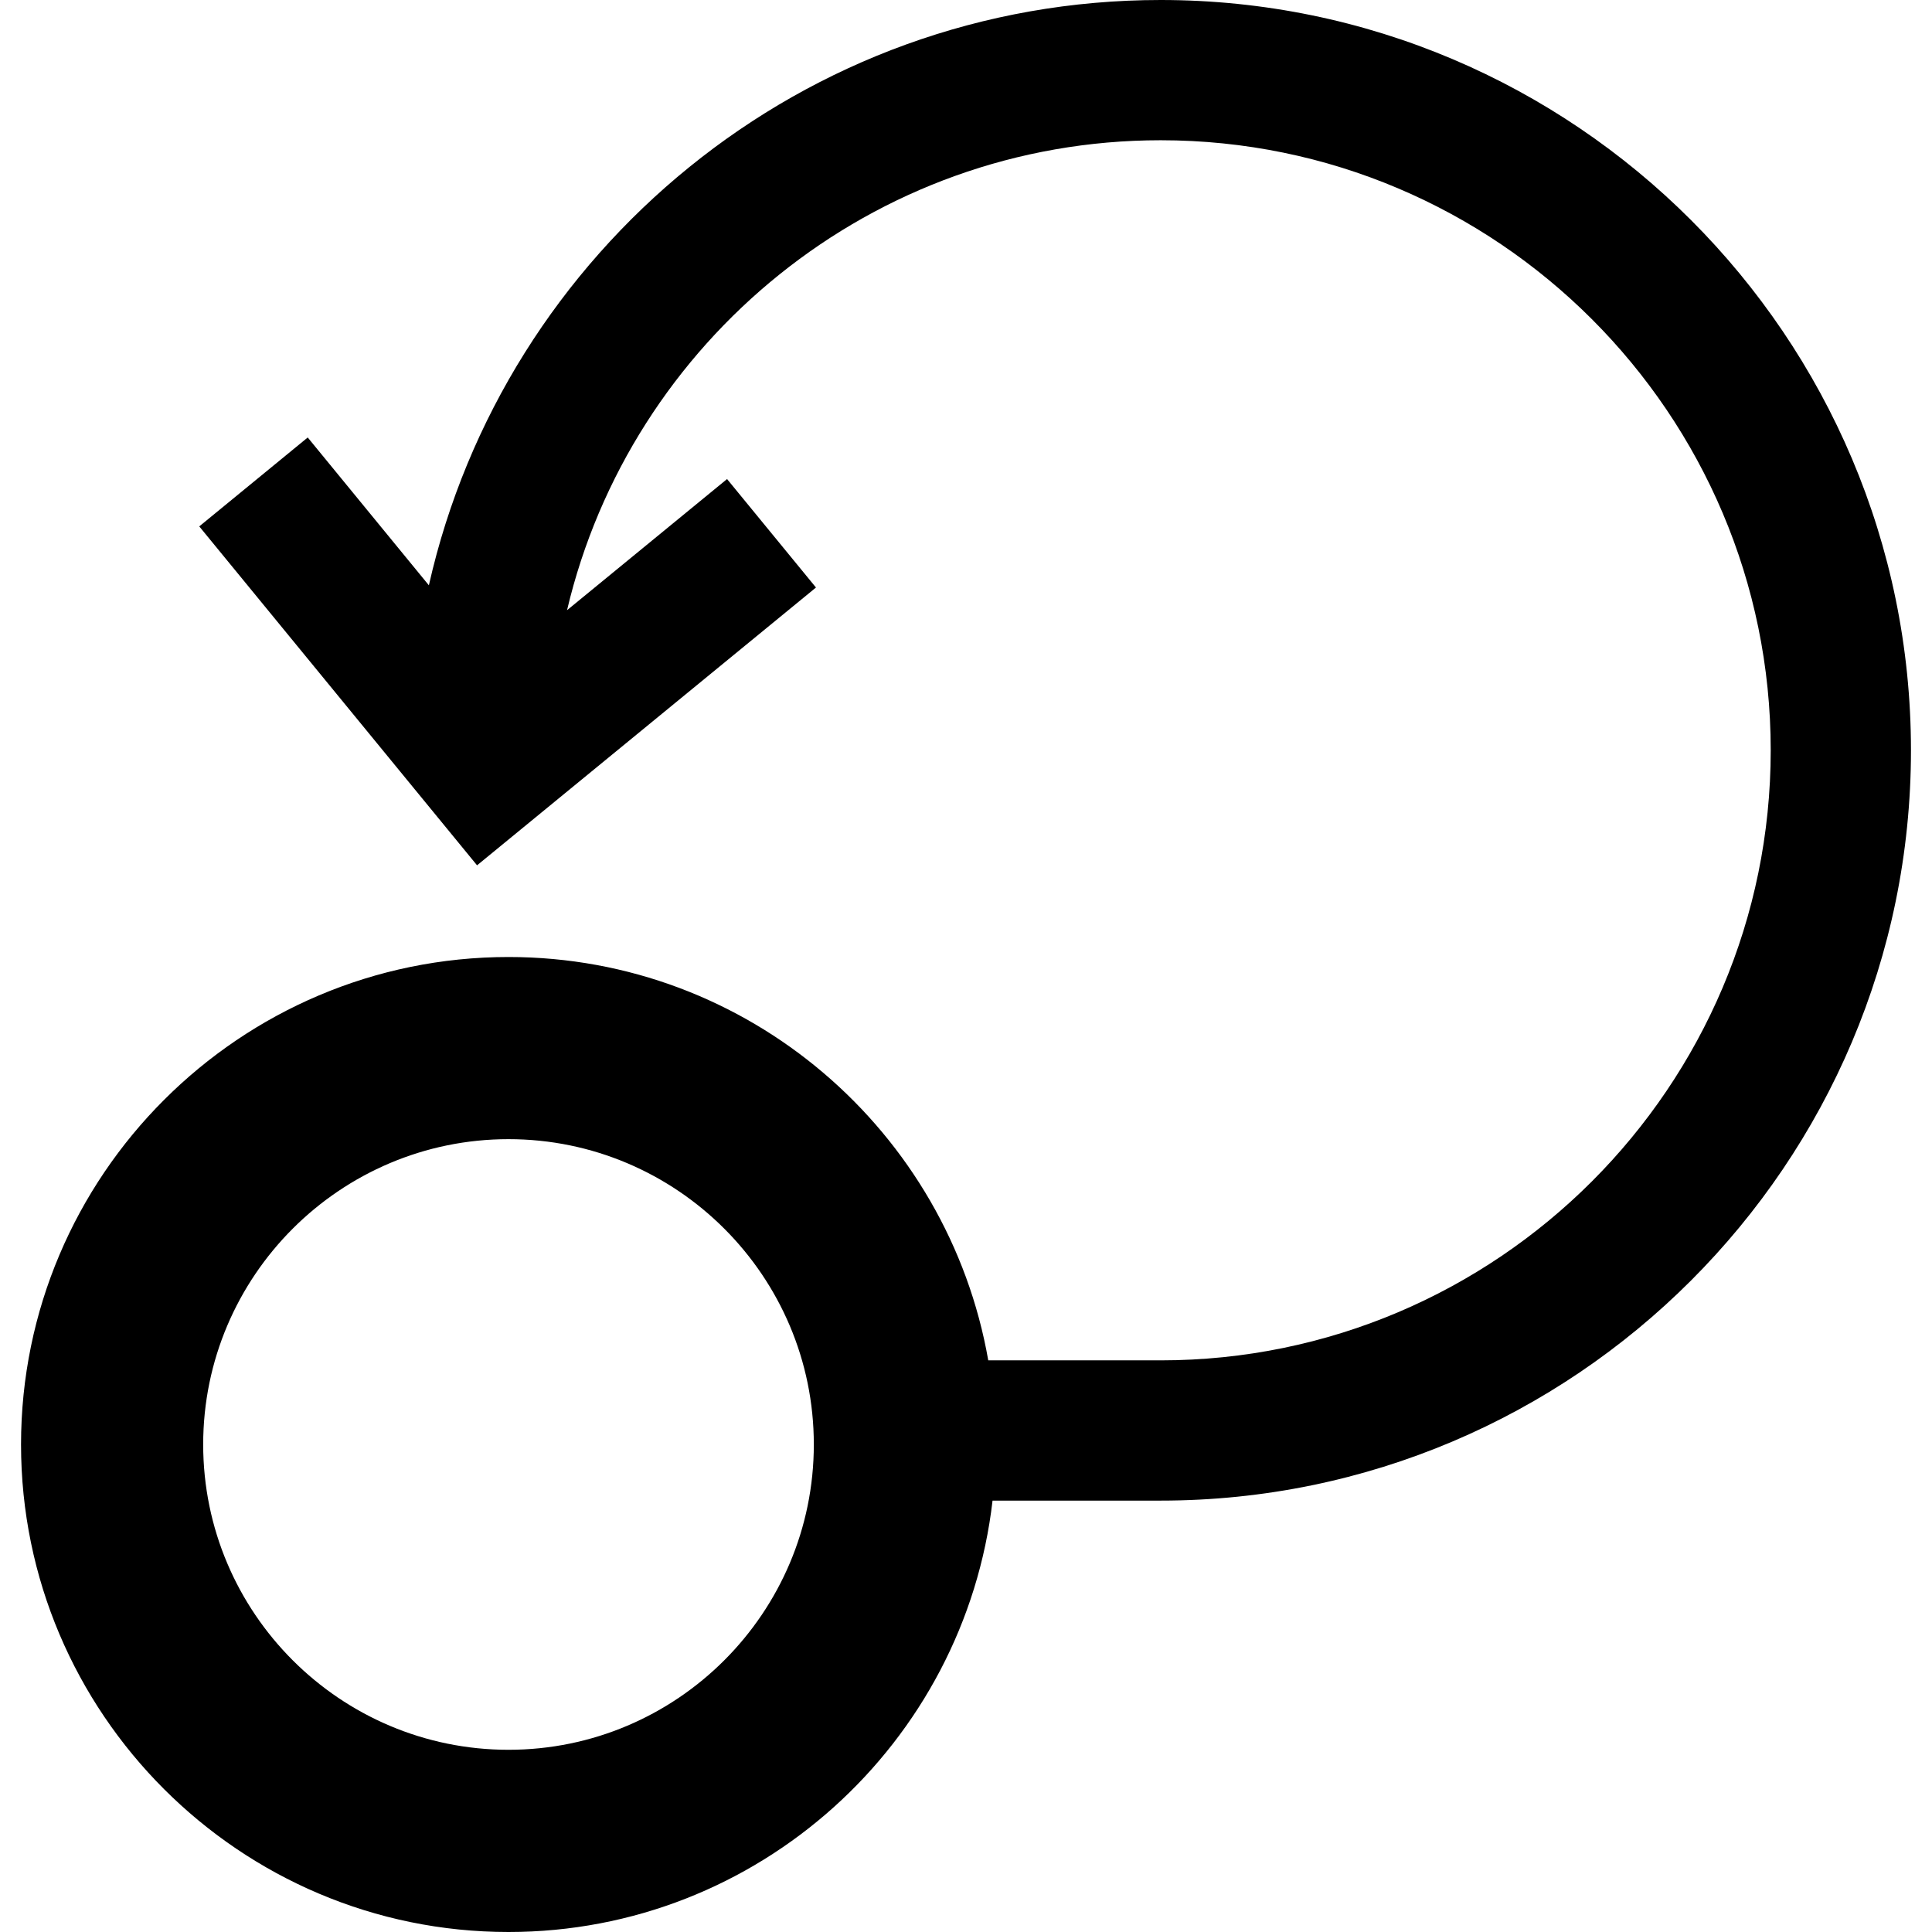
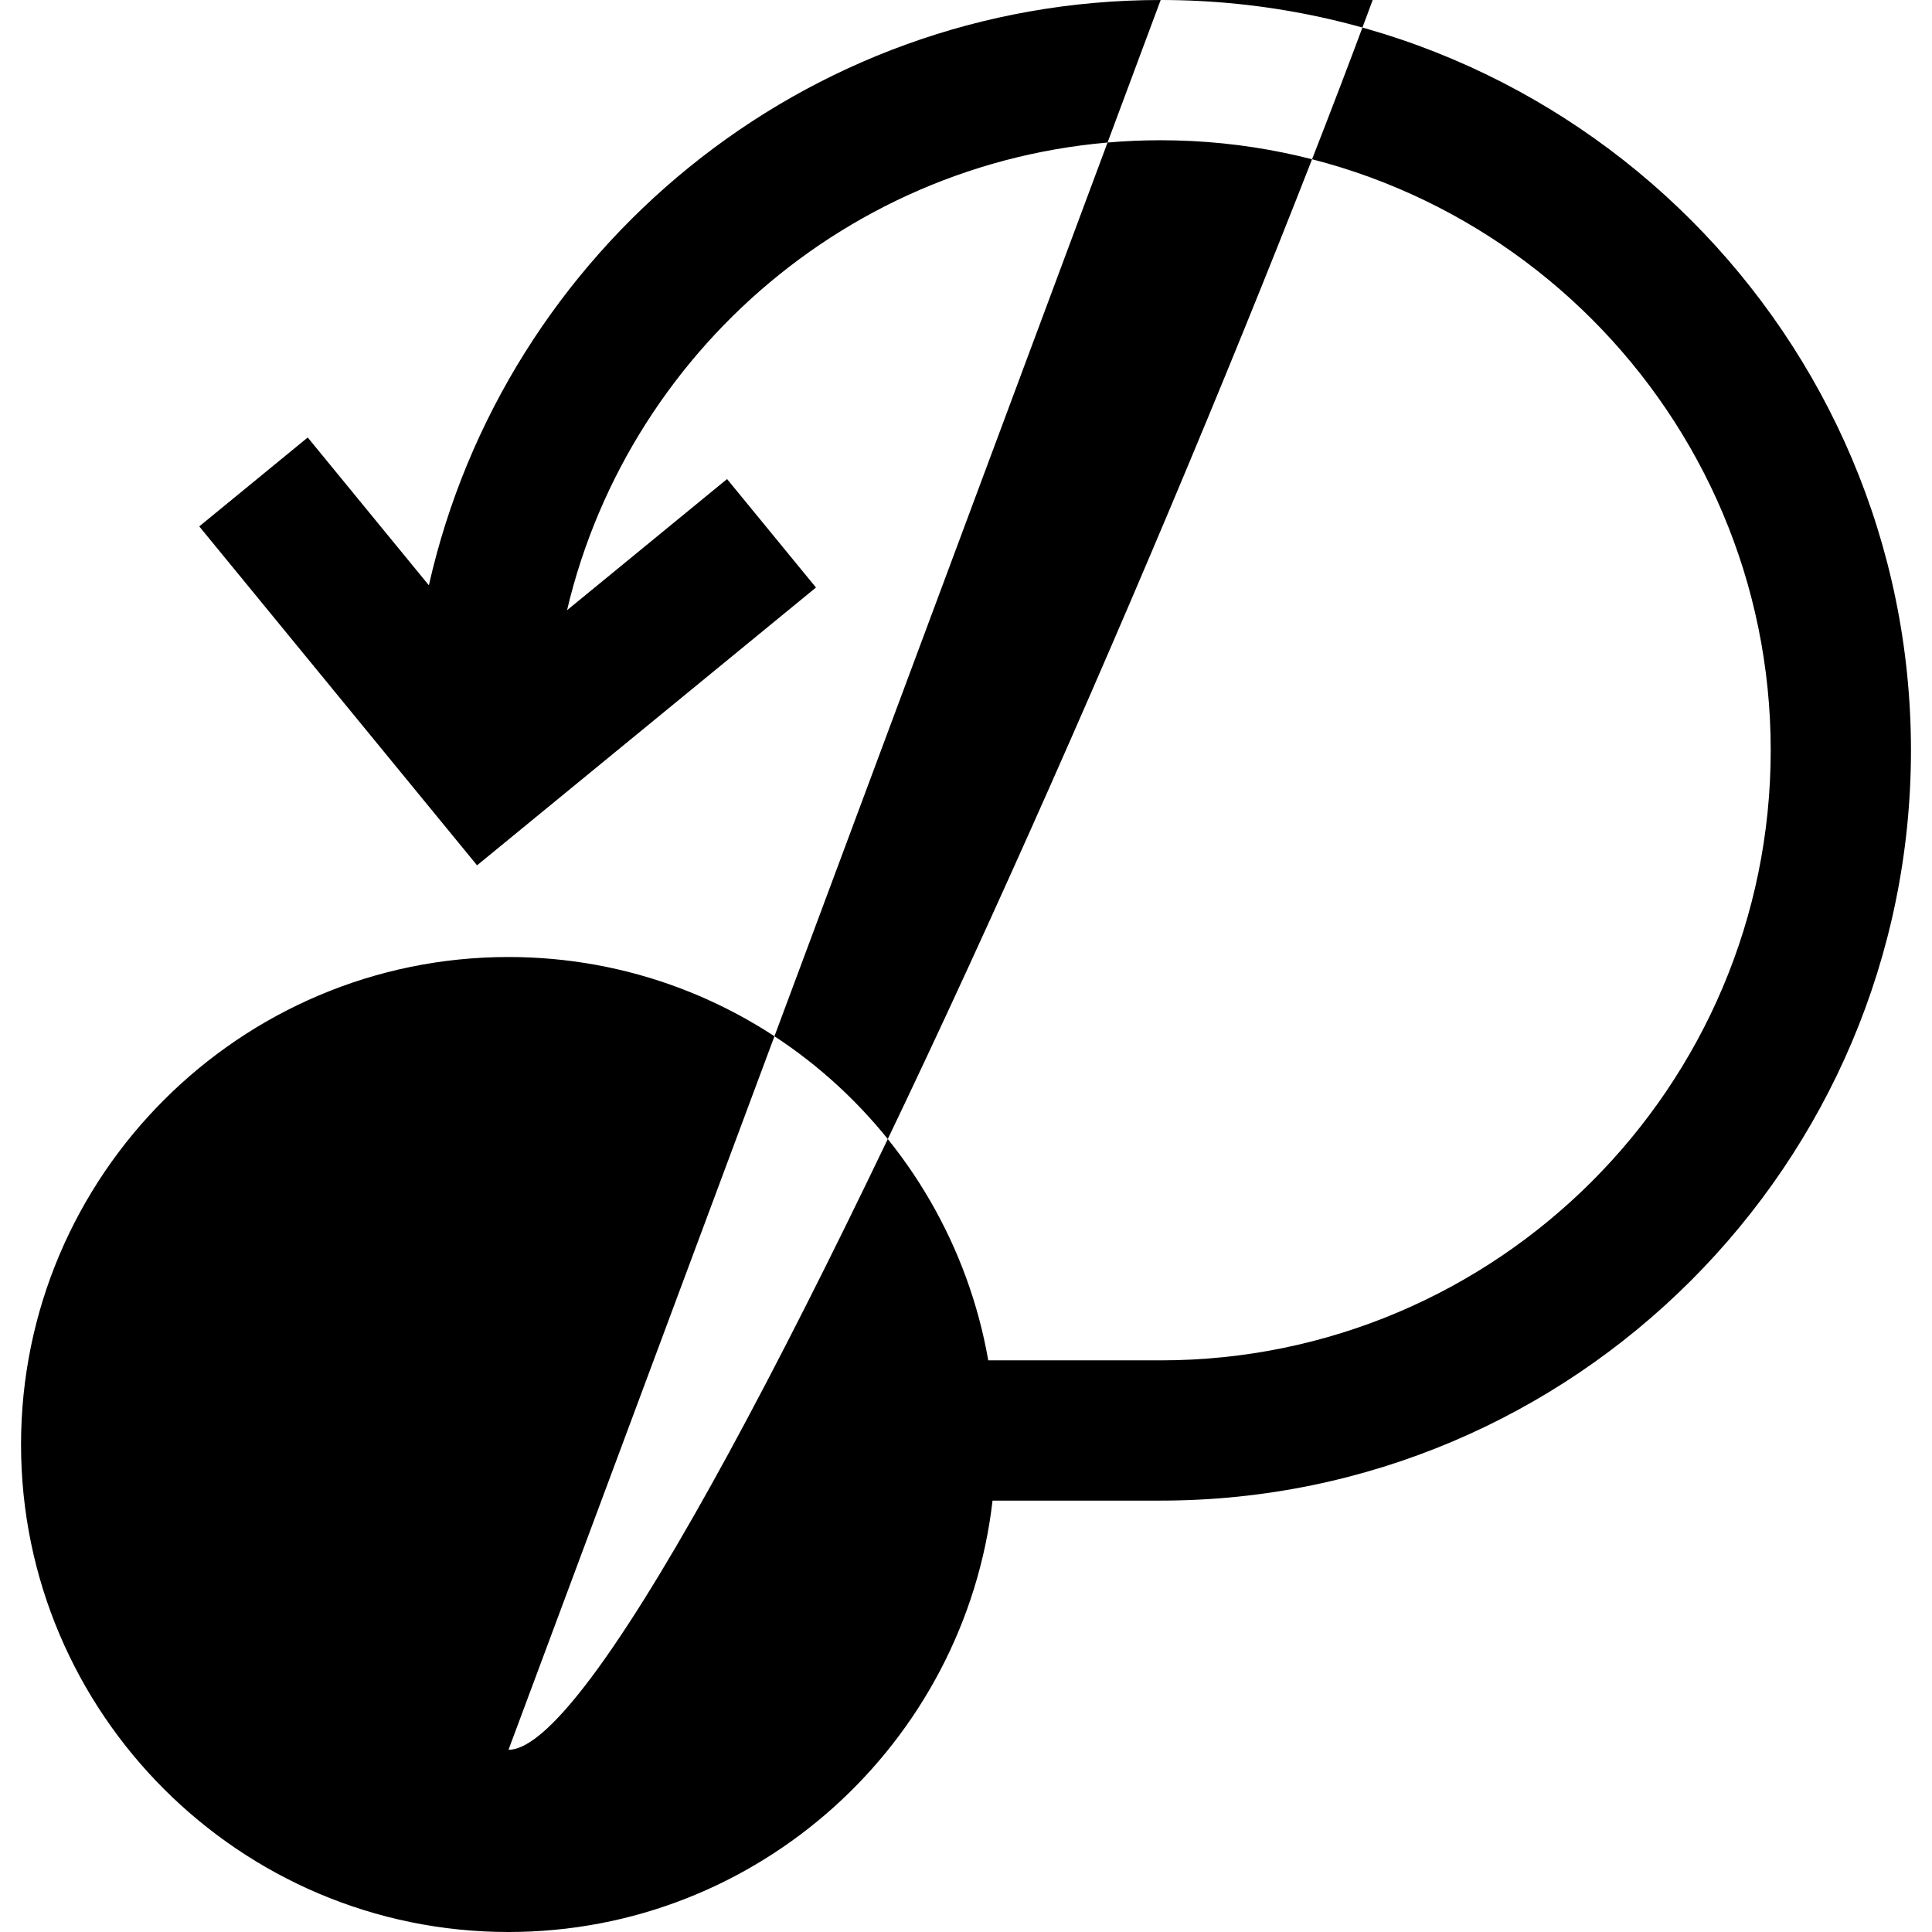
<svg xmlns="http://www.w3.org/2000/svg" version="1.1" id="Capa_1" x="0px" y="0px" width="68.879px" height="68.879px" viewBox="0 0 68.879 68.879" style="enable-background:new 0 0 68.879 68.879;" xml:space="preserve">
  <g>
-     <path d="M41.38,0C28.652,0,17.979,8.939,15.29,20.867l-4.319-5.27l-3.867,3.17l9.904,12.083l12.083-9.904l-3.17-3.867l-5.705,4.676   C22.48,12.163,31.107,5,41.38,5c11.992,0,21.749,9.757,21.749,21.749c0,11.993-9.757,21.75-21.749,21.75h-6.147   c-1.427-8.156-8.543-14.38-17.104-14.38c-9.582,0-17.379,7.796-17.379,17.38s7.797,17.38,17.379,17.38   c8.906,0,16.26-6.736,17.257-15.38h5.994c14.749,0,26.749-12,26.749-26.75C68.129,12,56.129,0,41.38,0z M18.129,62.383   c-6.002,0-10.885-4.882-10.885-10.885s4.883-10.885,10.885-10.885s10.885,4.882,10.885,10.885S24.131,62.383,18.129,62.383z" />
+     <path d="M41.38,0C28.652,0,17.979,8.939,15.29,20.867l-4.319-5.27l-3.867,3.17l9.904,12.083l12.083-9.904l-3.17-3.867l-5.705,4.676   C22.48,12.163,31.107,5,41.38,5c11.992,0,21.749,9.757,21.749,21.749c0,11.993-9.757,21.75-21.749,21.75h-6.147   c-1.427-8.156-8.543-14.38-17.104-14.38c-9.582,0-17.379,7.796-17.379,17.38s7.797,17.38,17.379,17.38   c8.906,0,16.26-6.736,17.257-15.38h5.994c14.749,0,26.749-12,26.749-26.75C68.129,12,56.129,0,41.38,0z c-6.002,0-10.885-4.882-10.885-10.885s4.883-10.885,10.885-10.885s10.885,4.882,10.885,10.885S24.131,62.383,18.129,62.383z" />
  </g>
  <g>
</g>
  <g>
</g>
  <g>
</g>
  <g>
</g>
  <g>
</g>
  <g>
</g>
  <g>
</g>
  <g>
</g>
  <g>
</g>
  <g>
</g>
  <g>
</g>
  <g>
</g>
  <g>
</g>
  <g>
</g>
  <g>
</g>
</svg>